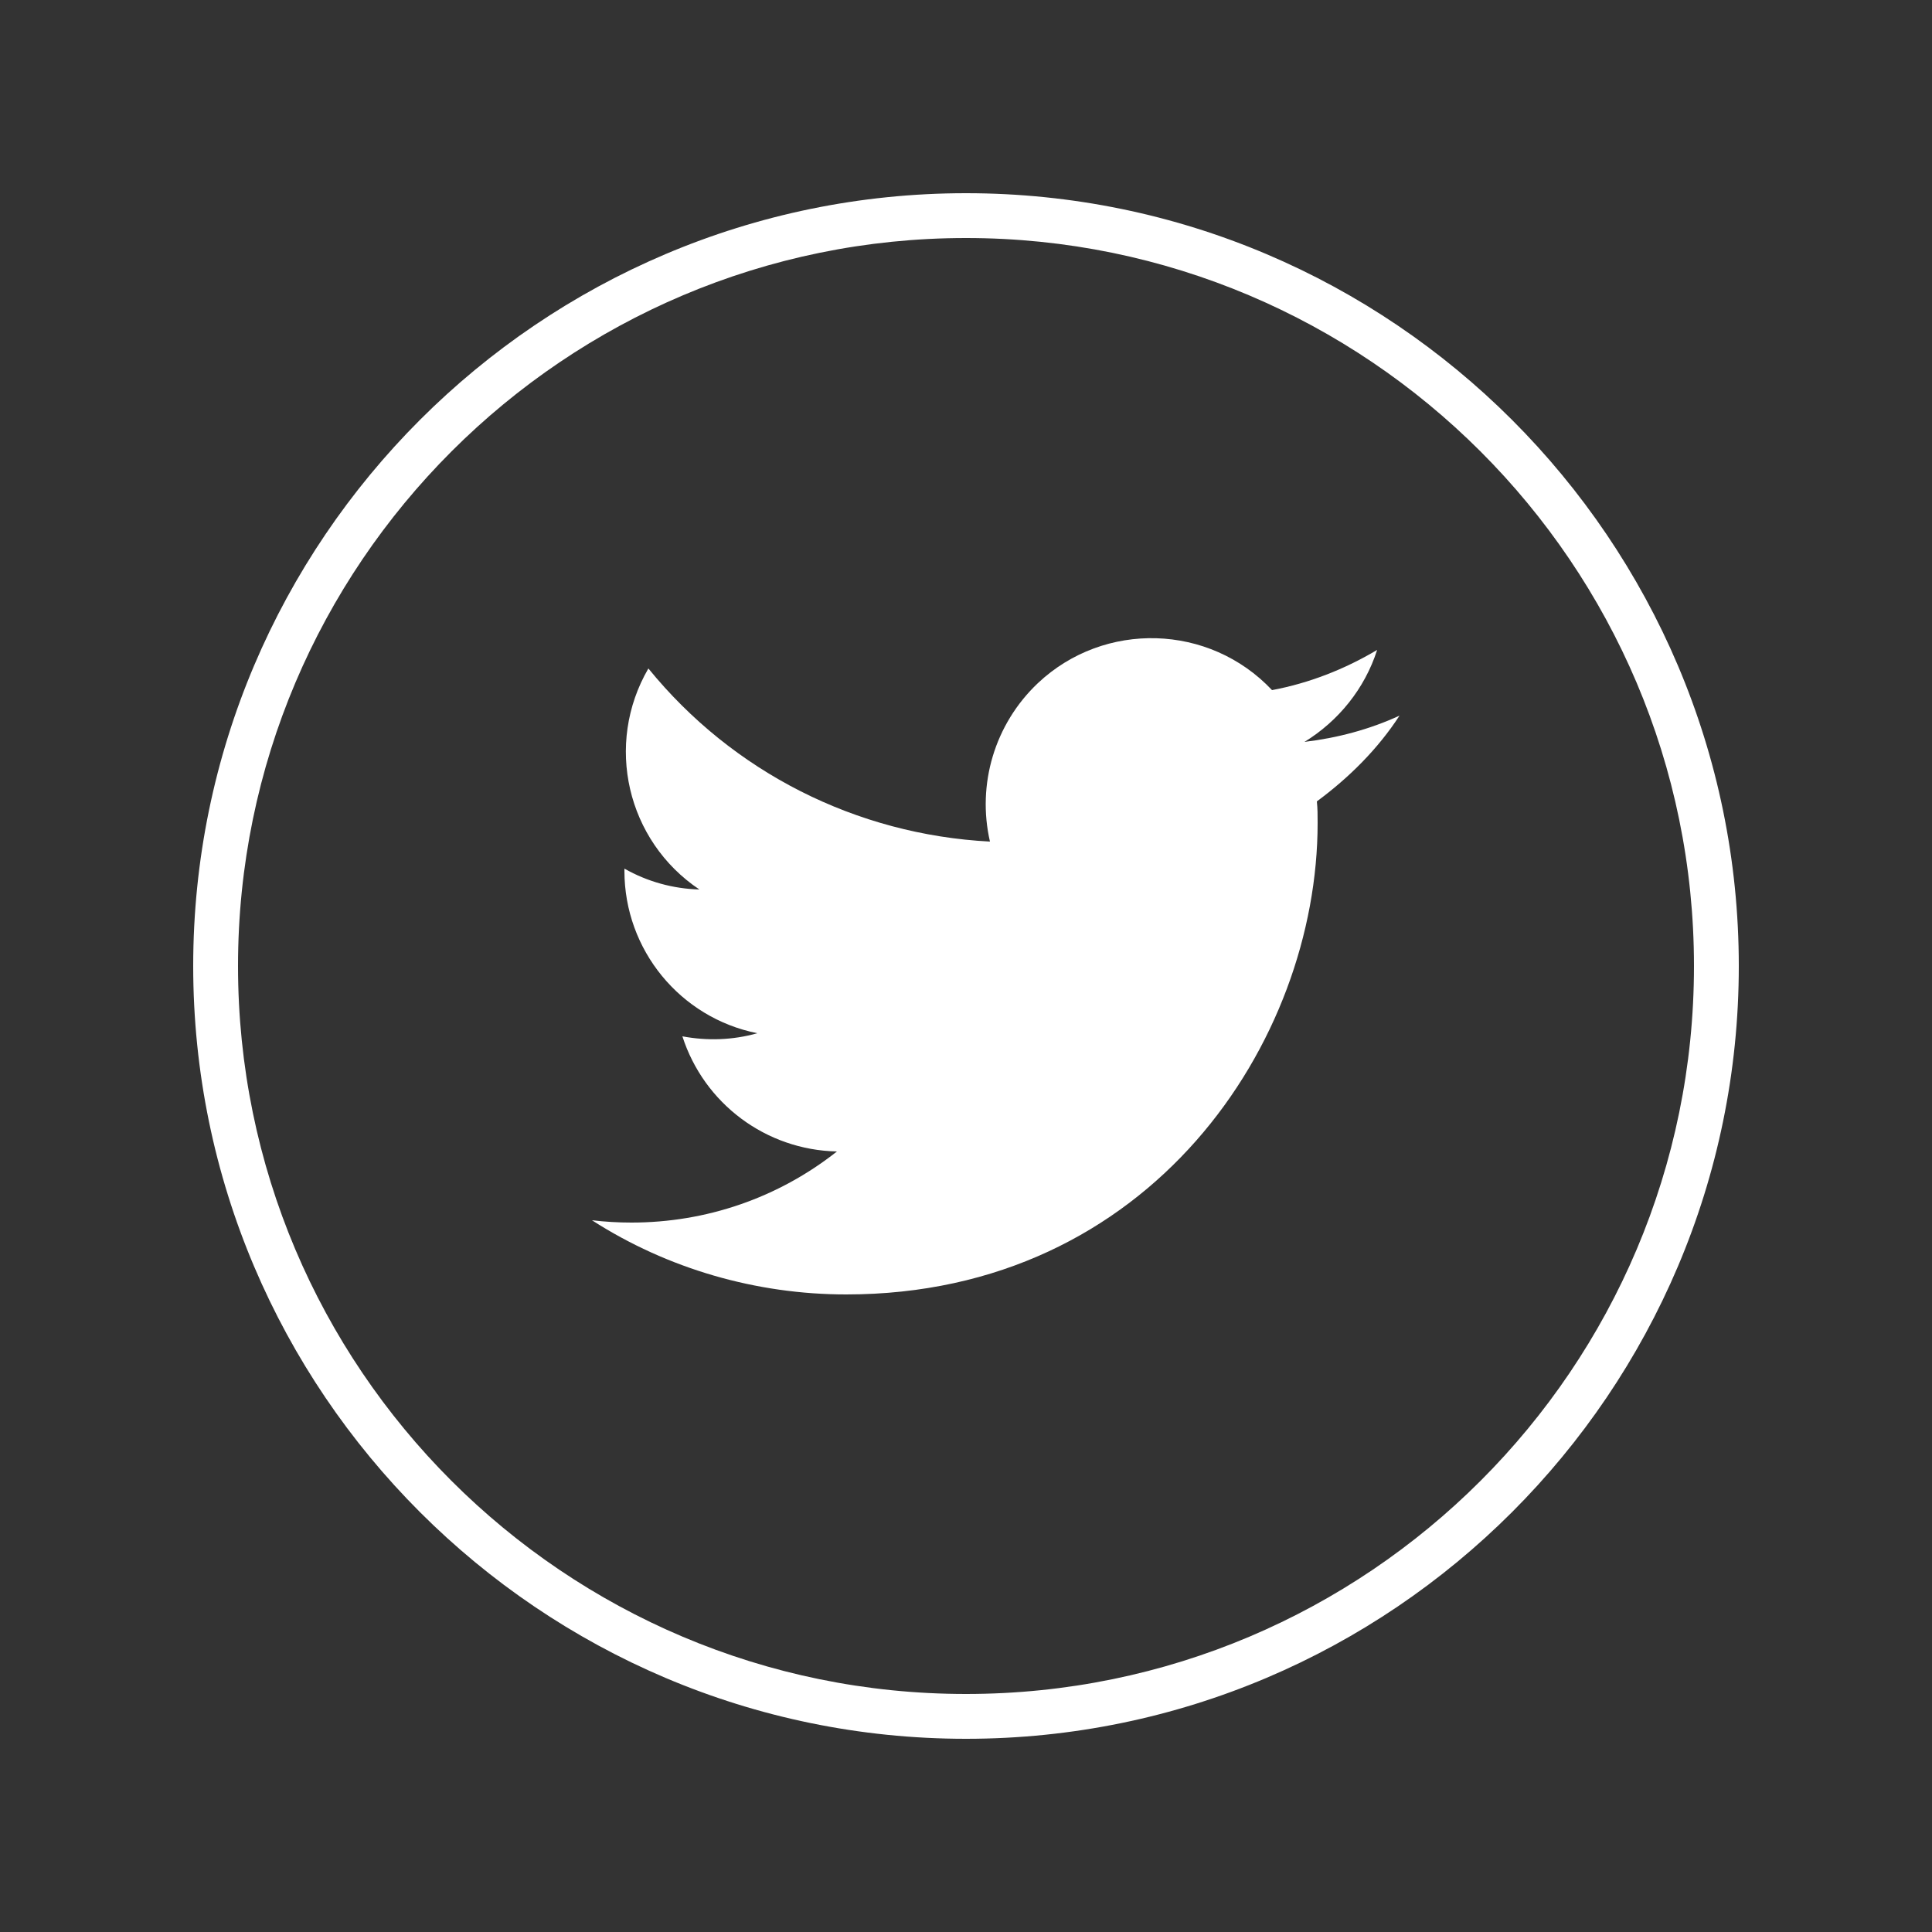
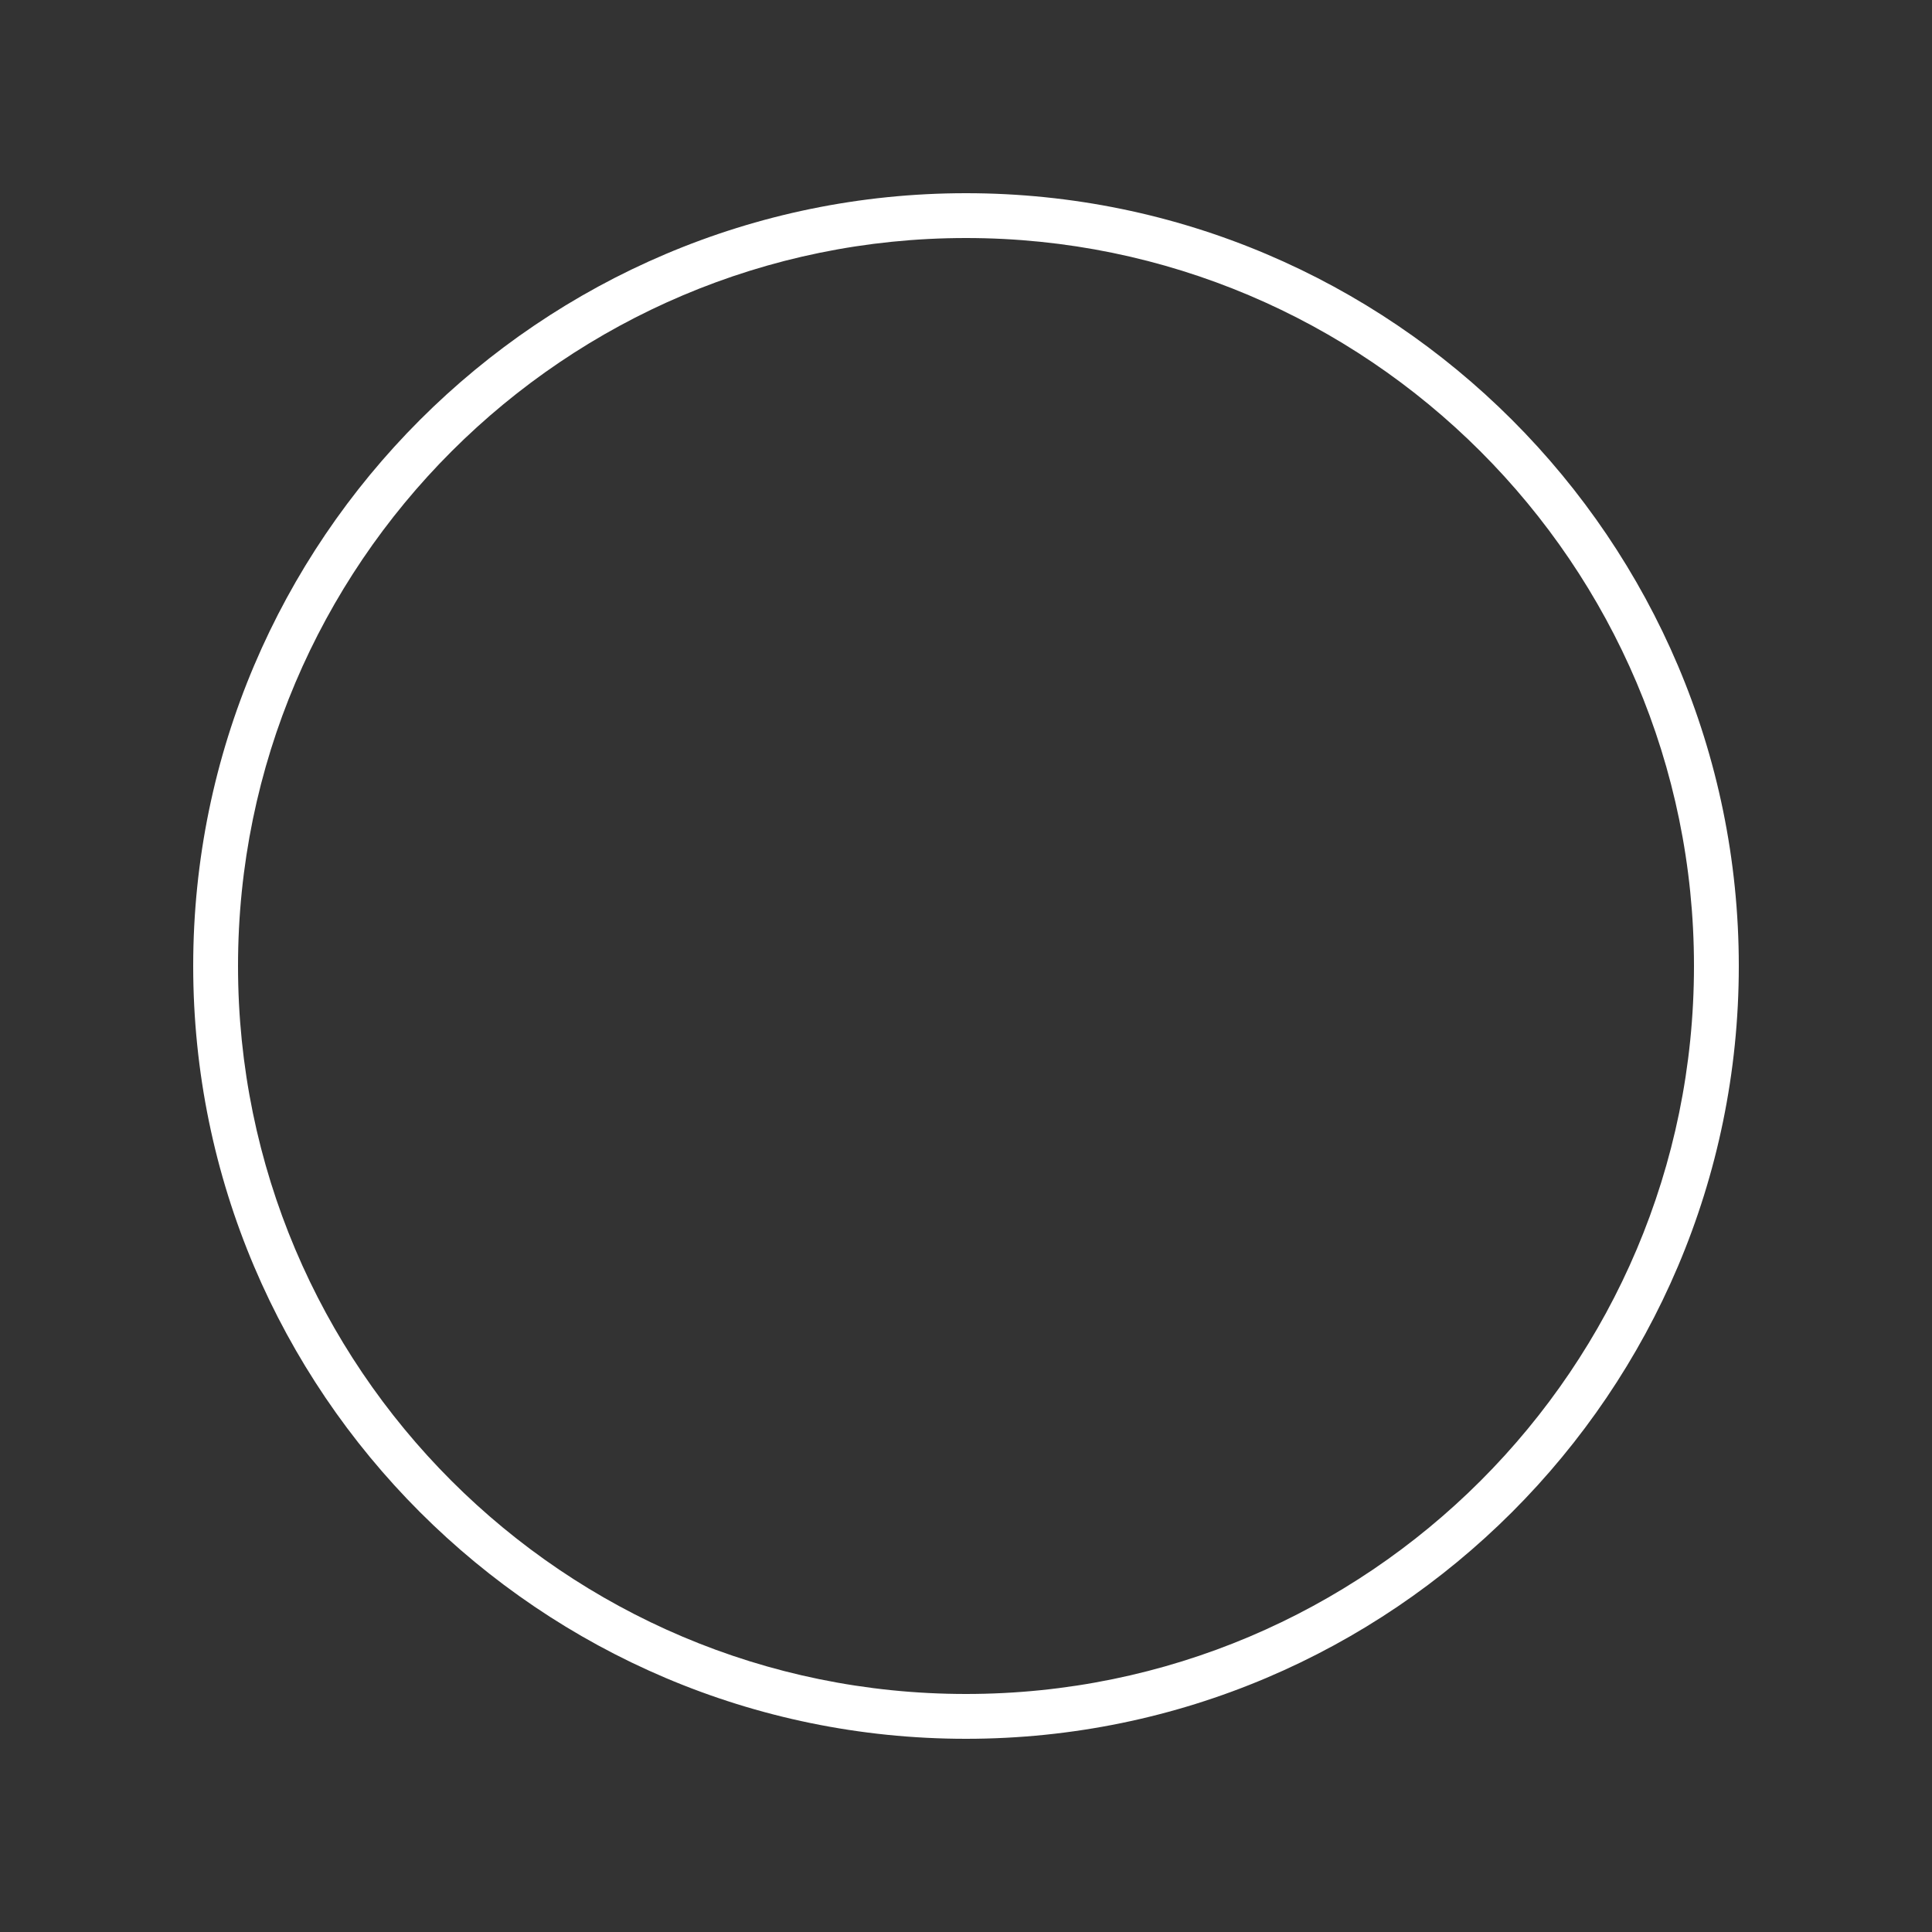
<svg xmlns="http://www.w3.org/2000/svg" width="40" height="40" viewBox="0 0 40 40" fill="none">
  <rect x="0" y="0" width="40" height="40" fill="#333333" stroke="none" />
  <path d="M20 36C11.184 36 4 28.816 4 20C4 11.184 11.184 4 20 4C28.816 4 36 11.184 36 20C36 28.816 28.816 36 20 36ZM20 4.928C11.696 4.928 4.928 11.68 4.928 20C4.928 28.32 11.68 35.072 20 35.072C28.32 35.072 35.072 28.32 35.072 20C35.072 11.68 28.304 4.928 20 4.928Z" fill="white" />
-   <path d="M27.264 16.592C27.28 16.736 27.28 16.88 27.28 17.04C27.28 21.568 23.824 26.8 17.52 26.8C15.664 26.8 13.824 26.272 12.256 25.264C12.528 25.296 12.8 25.312 13.072 25.312C14.624 25.312 16.112 24.8 17.328 23.84C15.856 23.808 14.576 22.848 14.128 21.456C14.64 21.552 15.168 21.536 15.68 21.392C14.08 21.072 12.928 19.664 12.928 18.032C12.928 18.016 12.928 18 12.928 17.984C13.408 18.256 13.936 18.4 14.48 18.416C12.976 17.408 12.512 15.408 13.424 13.84C15.168 15.984 17.728 17.28 20.496 17.424C20.224 16.24 20.592 14.992 21.488 14.144C22.864 12.848 25.04 12.912 26.336 14.288C27.104 14.144 27.84 13.856 28.512 13.456C28.256 14.256 27.712 14.928 27.008 15.36C27.68 15.28 28.352 15.104 28.976 14.816C28.528 15.504 27.936 16.096 27.264 16.592Z" fill="white" />
</svg>